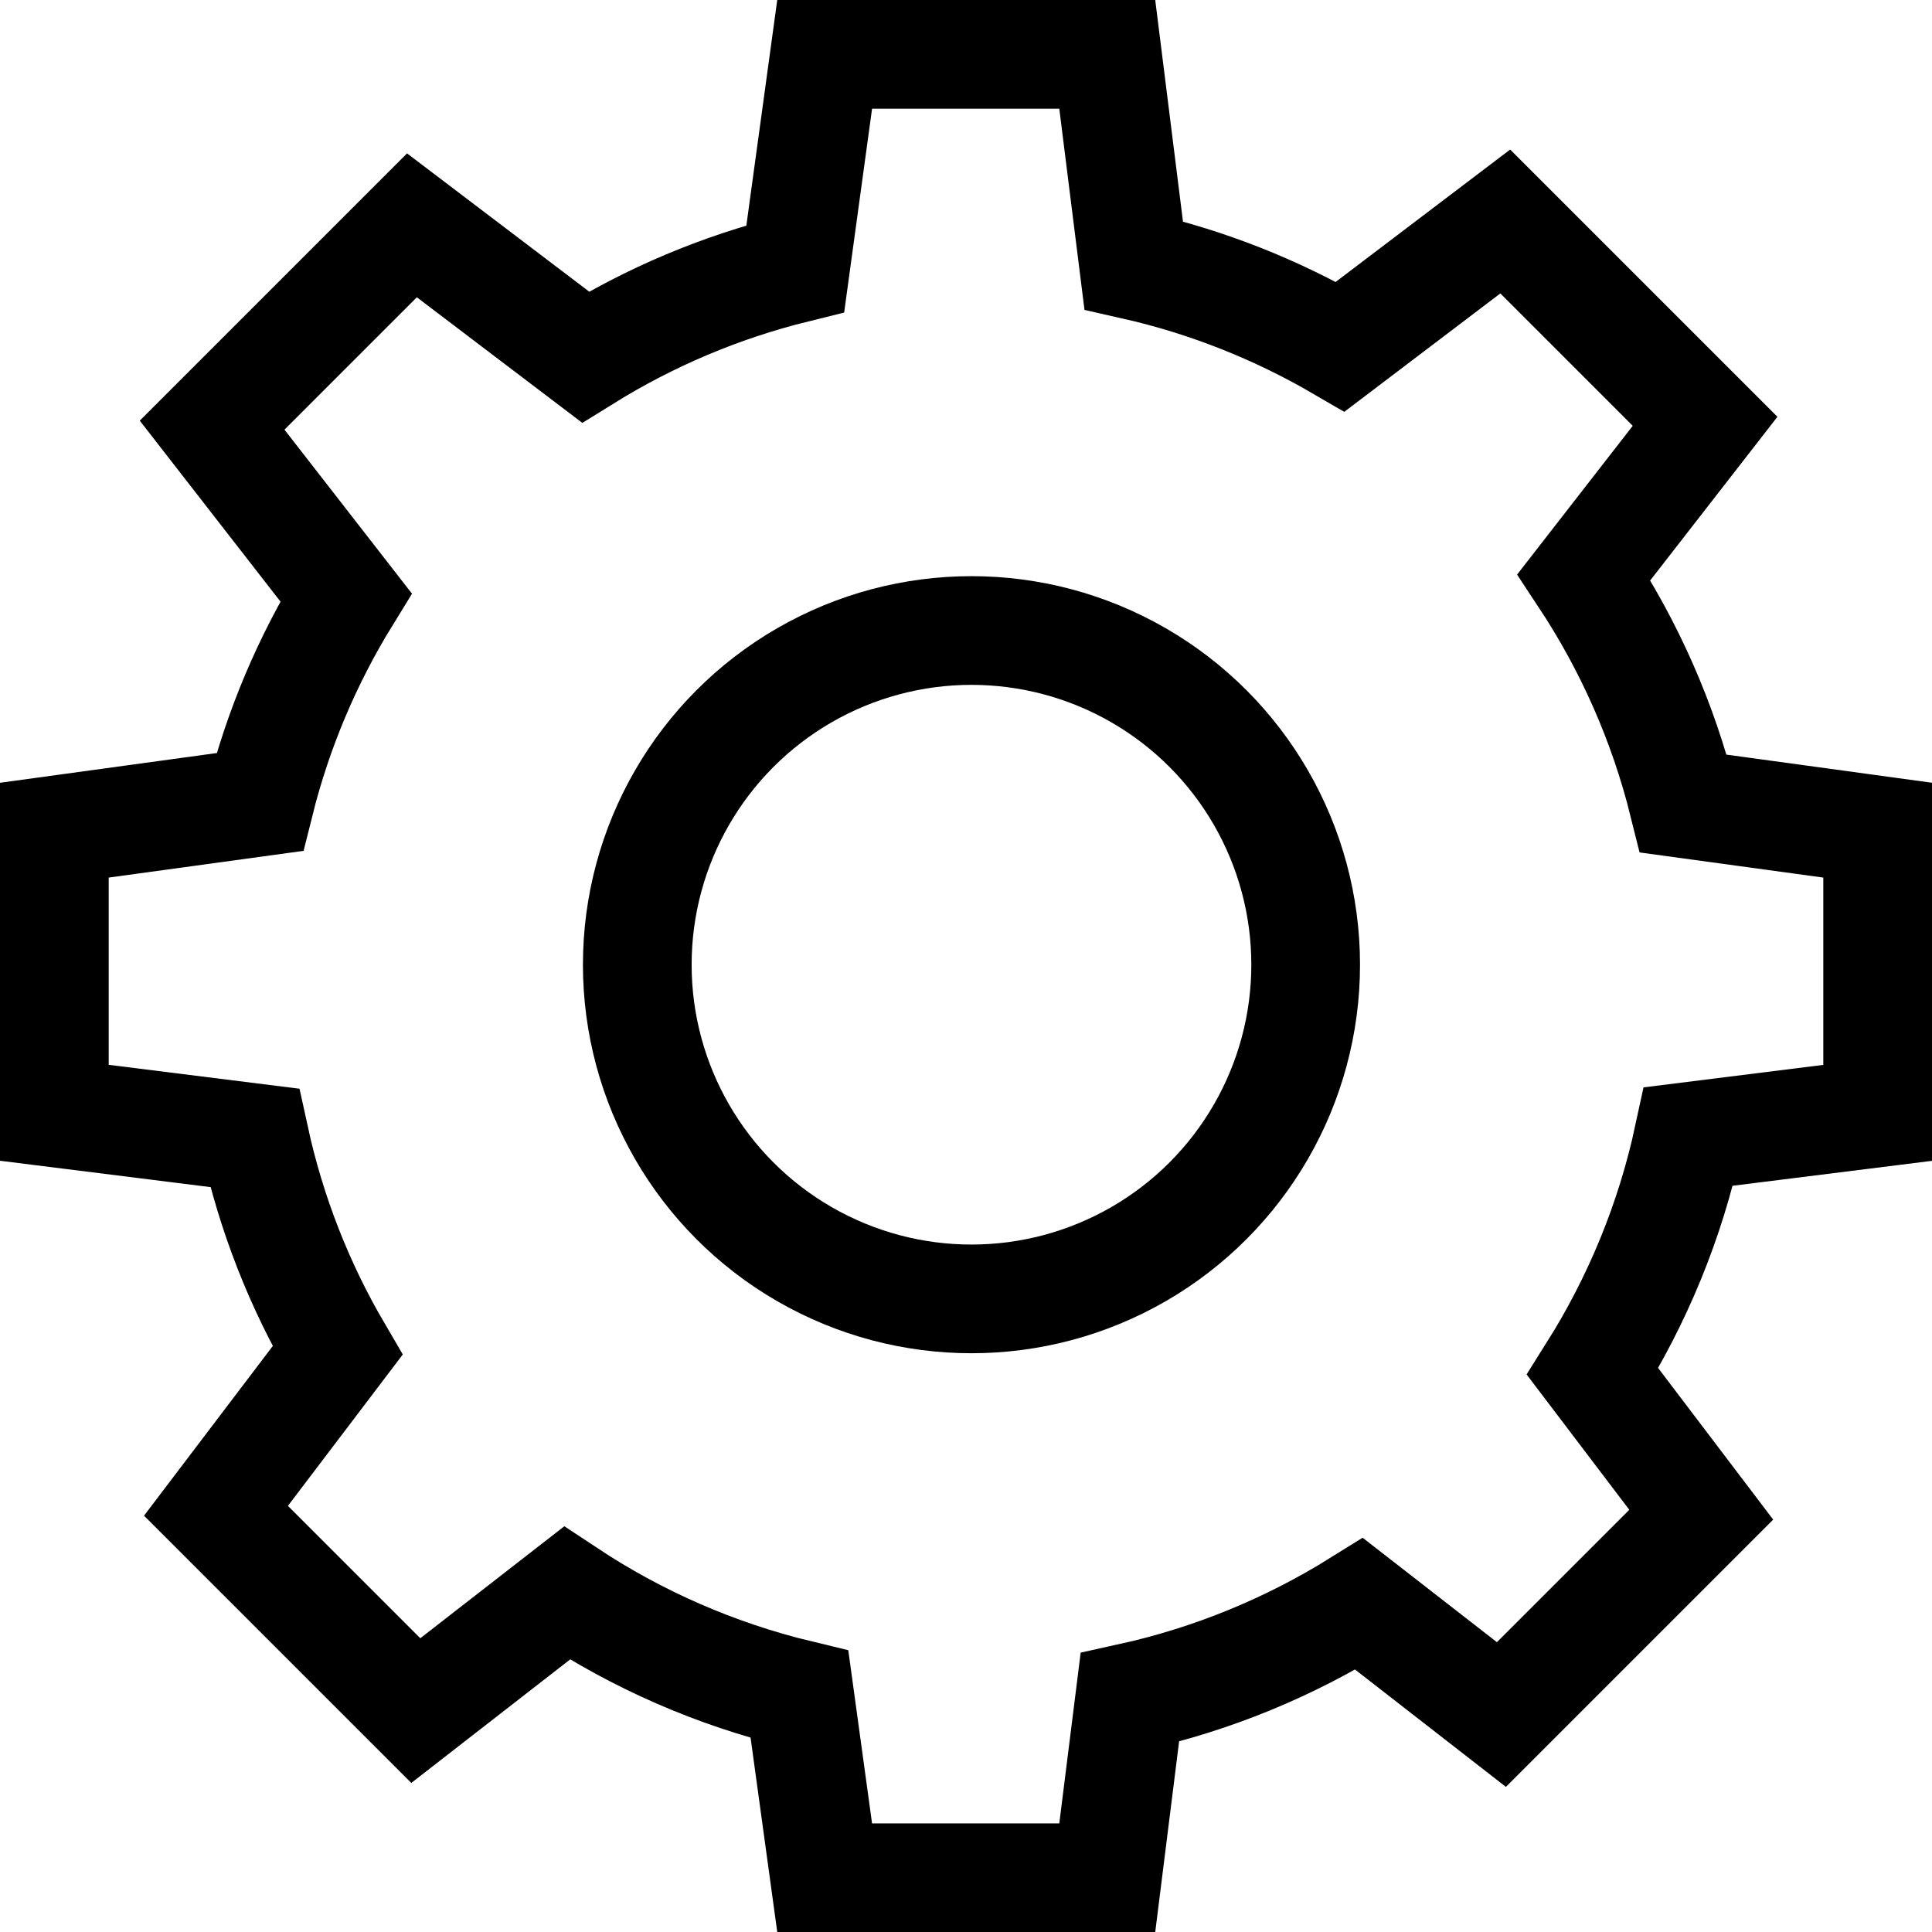
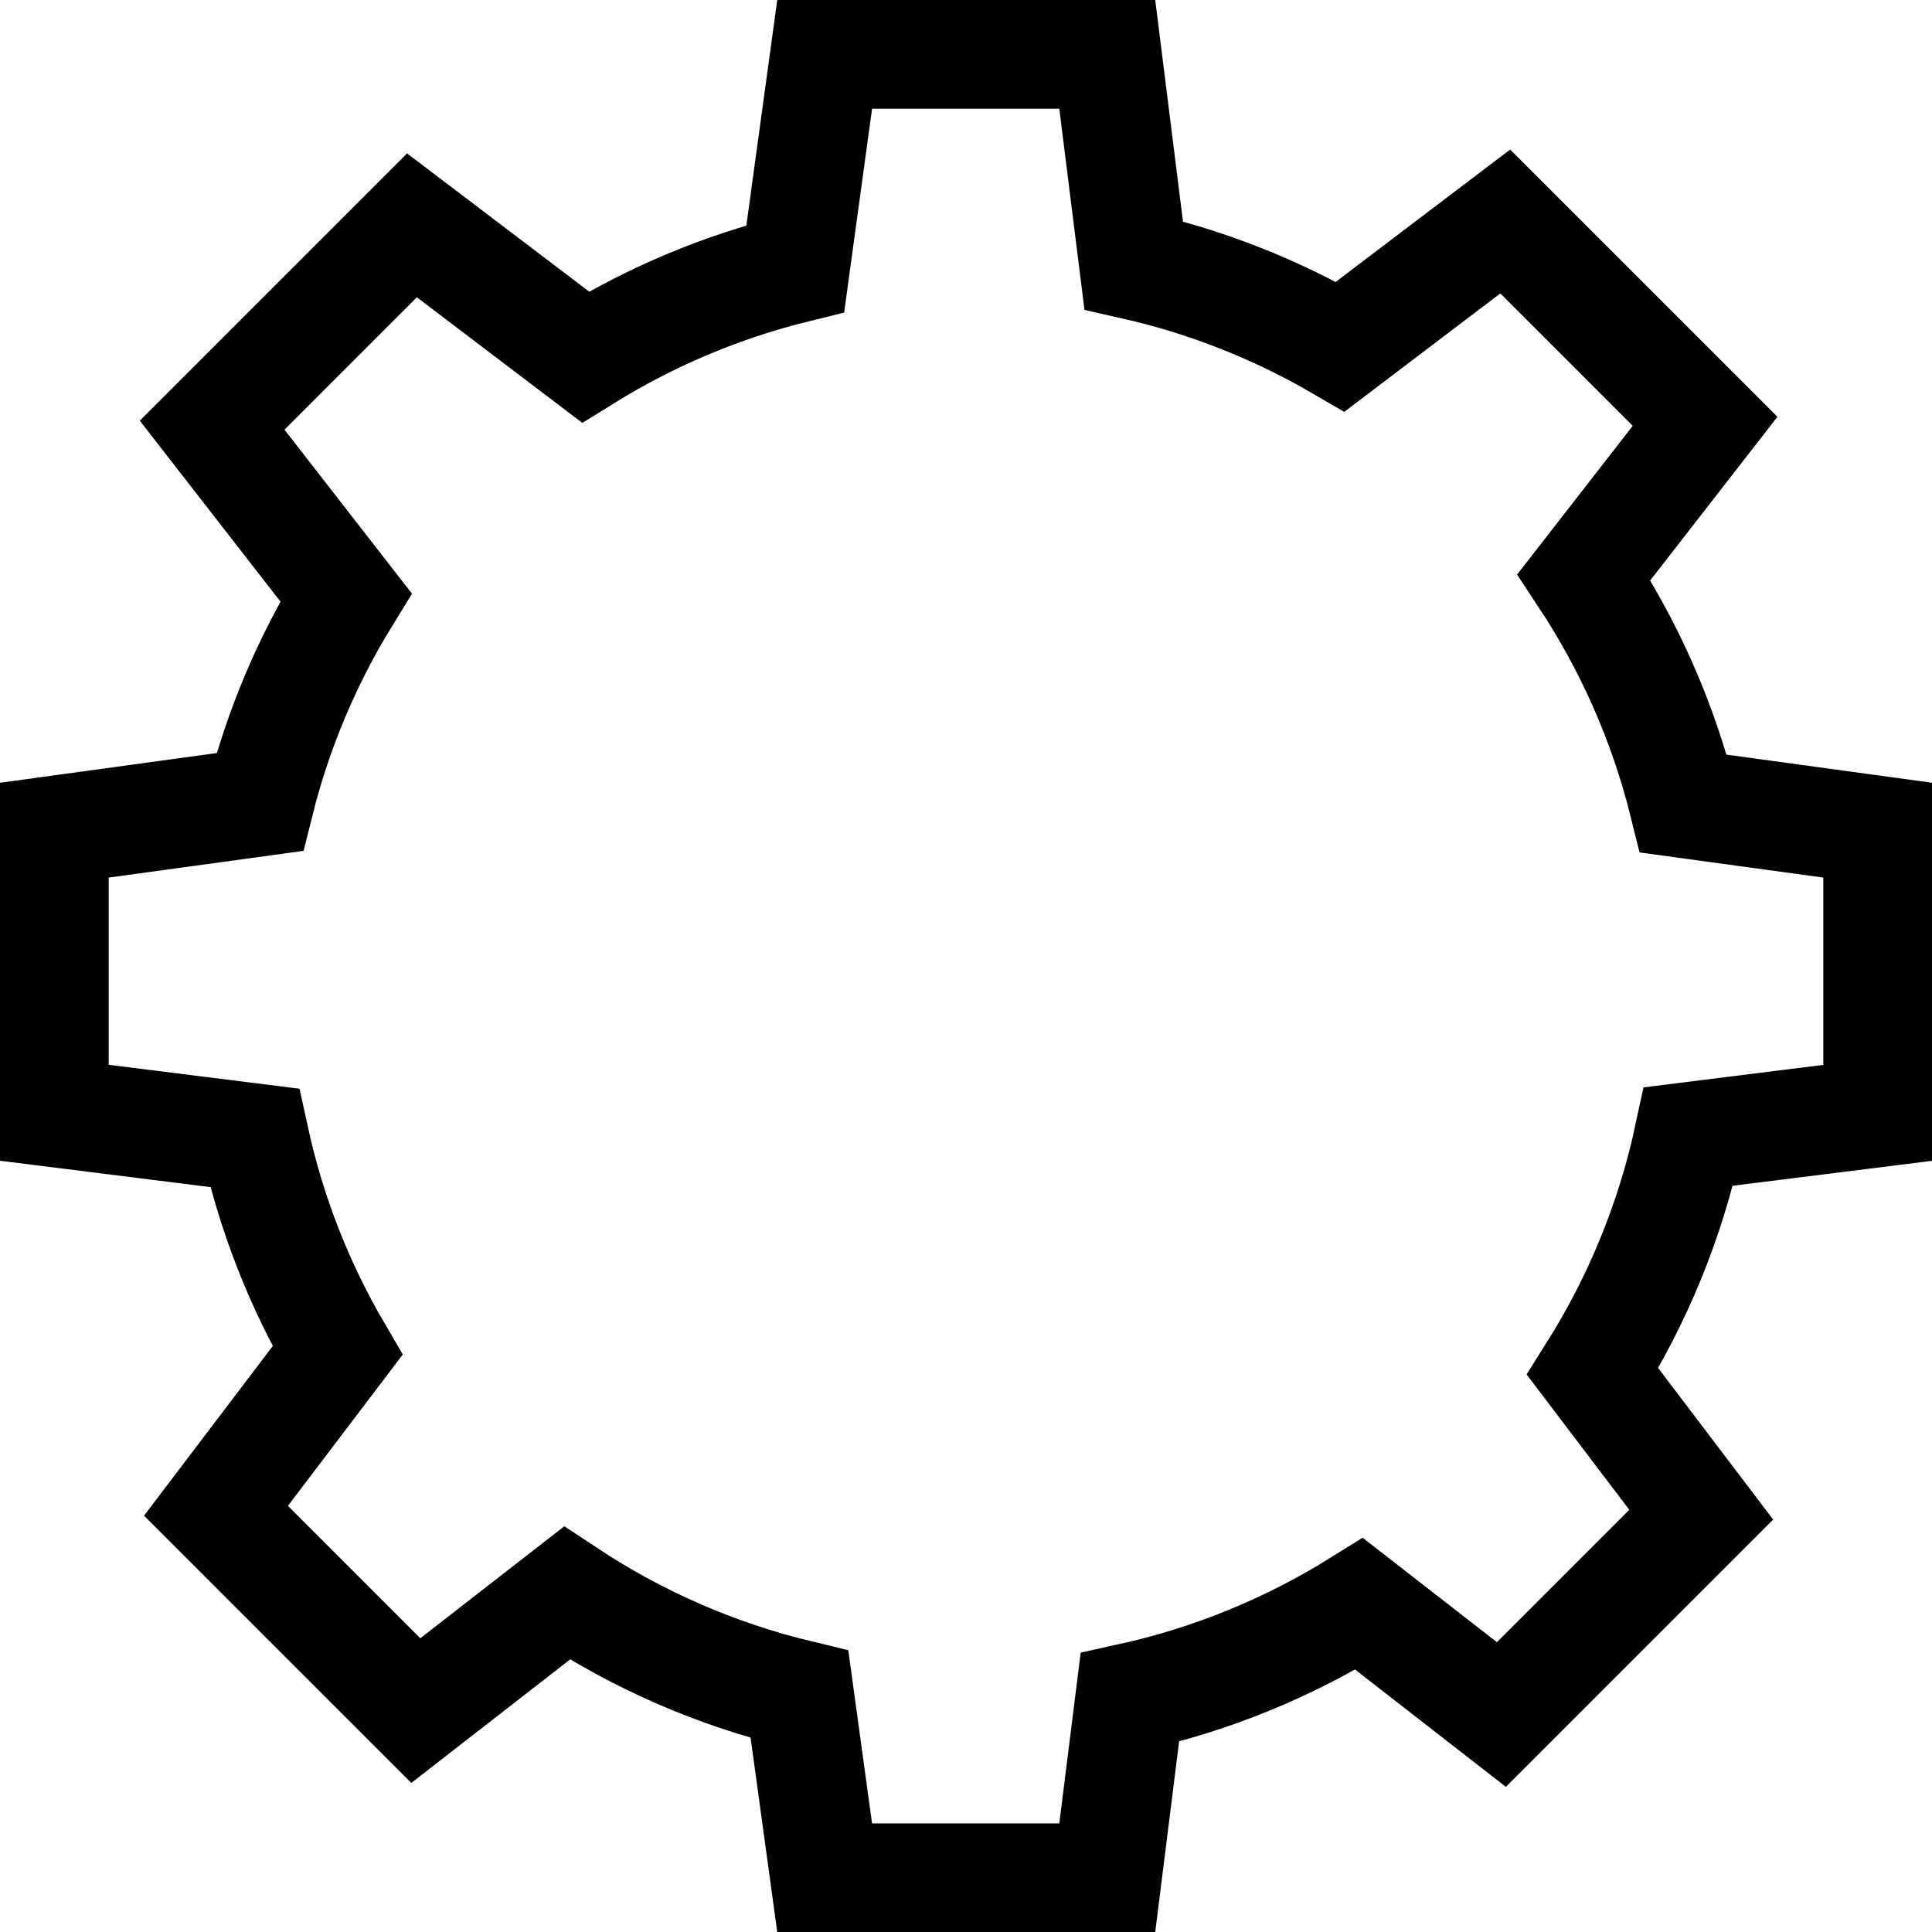
<svg xmlns="http://www.w3.org/2000/svg" xmlns:ns1="http://sodipodi.sourceforge.net/DTD/sodipodi-0.dtd" xmlns:ns2="http://www.inkscape.org/namespaces/inkscape" id="Icons" viewBox="0 0 231.07 231.08" version="1.1" ns1:docname="Config.svg" width="231.07" height="231.08" ns2:version="1.2.2 (732a01da63, 2022-12-09)">
  <ns1:namedview id="namedview720" pagecolor="#ffffff" bordercolor="#000000" borderopacity="0.25" ns2:showpageshadow="2" ns2:pageopacity="0.0" ns2:pagecheckerboard="0" ns2:deskcolor="#d1d1d1" showgrid="false" ns2:zoom="0.472" ns2:cx="117.58475" ns2:cy="117.58475" ns2:window-width="1920" ns2:window-height="1121" ns2:window-x="-9" ns2:window-y="-9" ns2:window-maximized="1" ns2:current-layer="Icons" />
  <defs id="defs713">
    <style id="style711">
      .cls-1 {
        fill: none;
        stroke: #000;
        stroke-miterlimit: 10;
        stroke-width: 13px;
      }
    </style>
  </defs>
  <path class="cls-1" d="m 224.57,133.09 v -33.8 l -23.23,-3.18 c -2.43,-9.78 -6.5,-18.91 -11.9,-27.08 l 14.49,-18.64 -23.9,-23.9 -19.73,14.97 c -7.59,-4.42 -15.9,-7.74 -24.71,-9.73 L 132.43,6.5 H 98.63 L 95.12,32.13 C 86.13,34.35 77.68,37.95 70.02,42.7 L 49.27,26.95 25.37,50.85 41.38,71.44 C 36.77,78.93 33.26,87.17 31.07,95.92 L 6.5,99.29 v 33.8 l 23.95,3 c 1.98,9.09 5.36,17.65 9.92,25.44 l -14.54,19.16 23.9,23.9 18.07,-14.05 c 8.38,5.55 17.76,9.69 27.82,12.11 l 3.01,21.93 h 33.8 l 2.7,-21.56 c 9.87,-2.17 19.12,-6.01 27.43,-11.19 l 17.01,13.23 23.9,-23.9 -12.99,-17.12 c 5.35,-8.5 9.29,-17.98 11.47,-28.11 l 22.62,-2.83 z" id="path715" />
-   <circle class="cls-1" cx="116.19" cy="115.38" r="39.97" id="circle717" />
</svg>